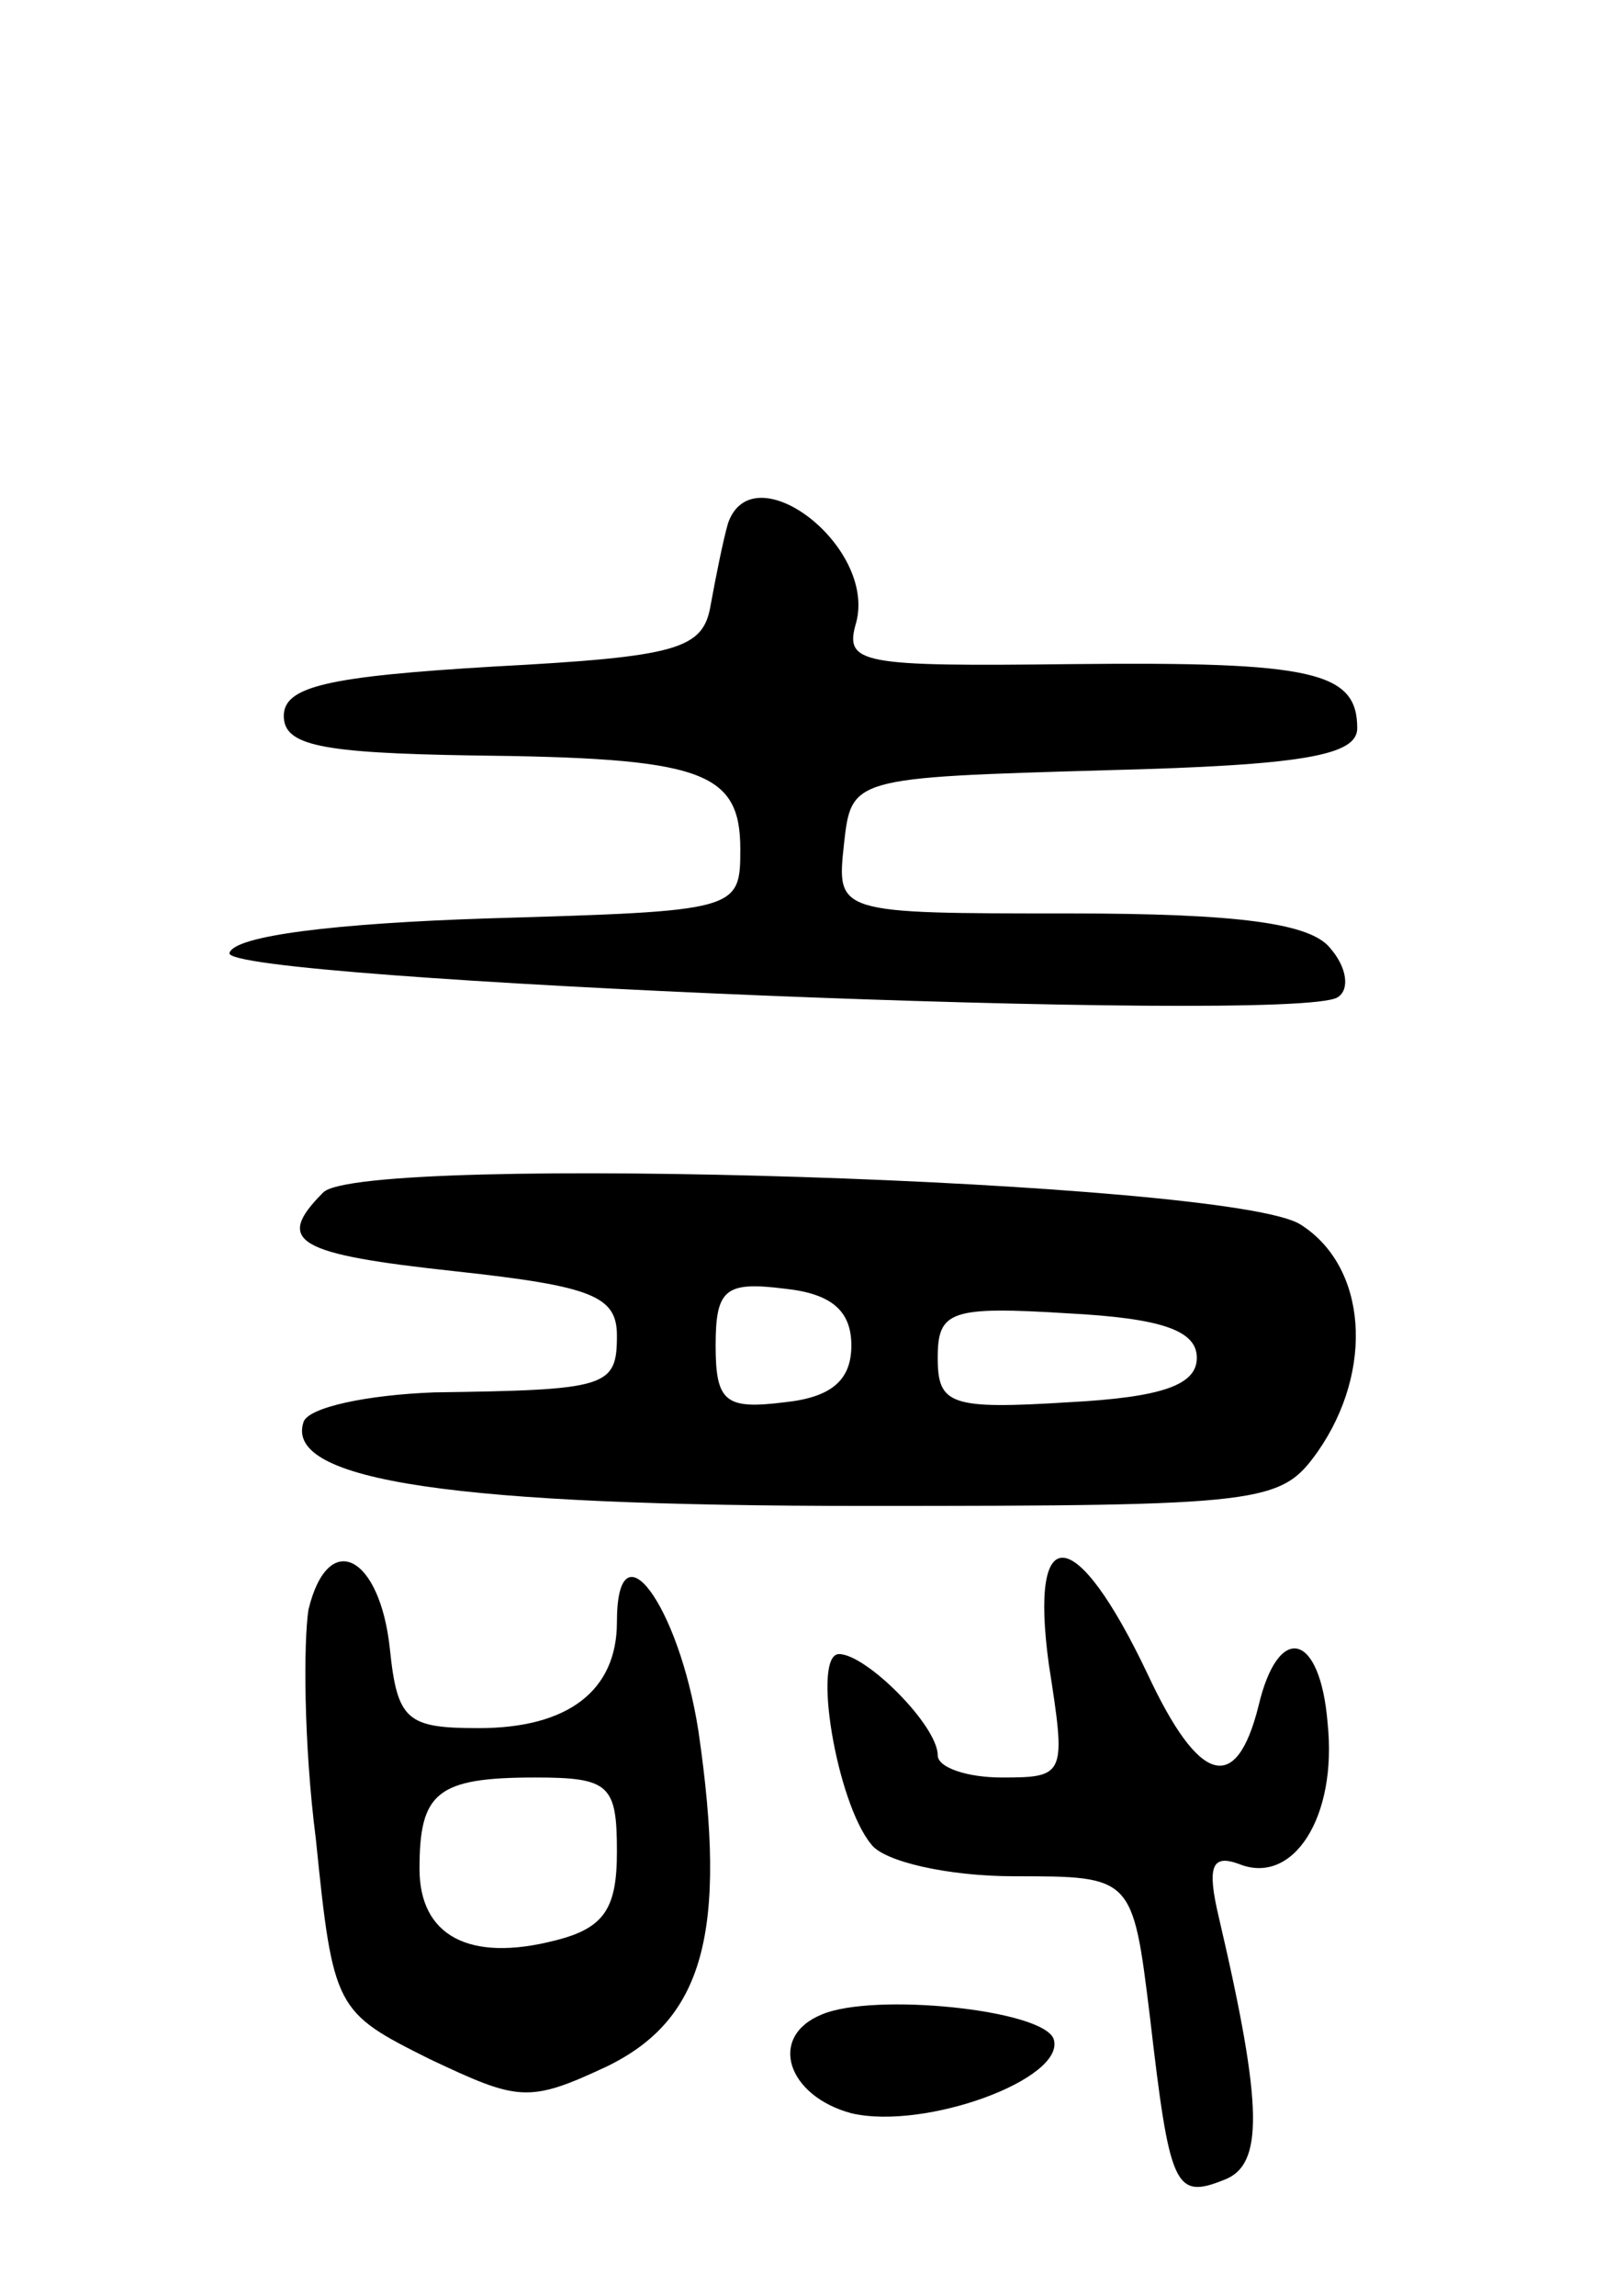
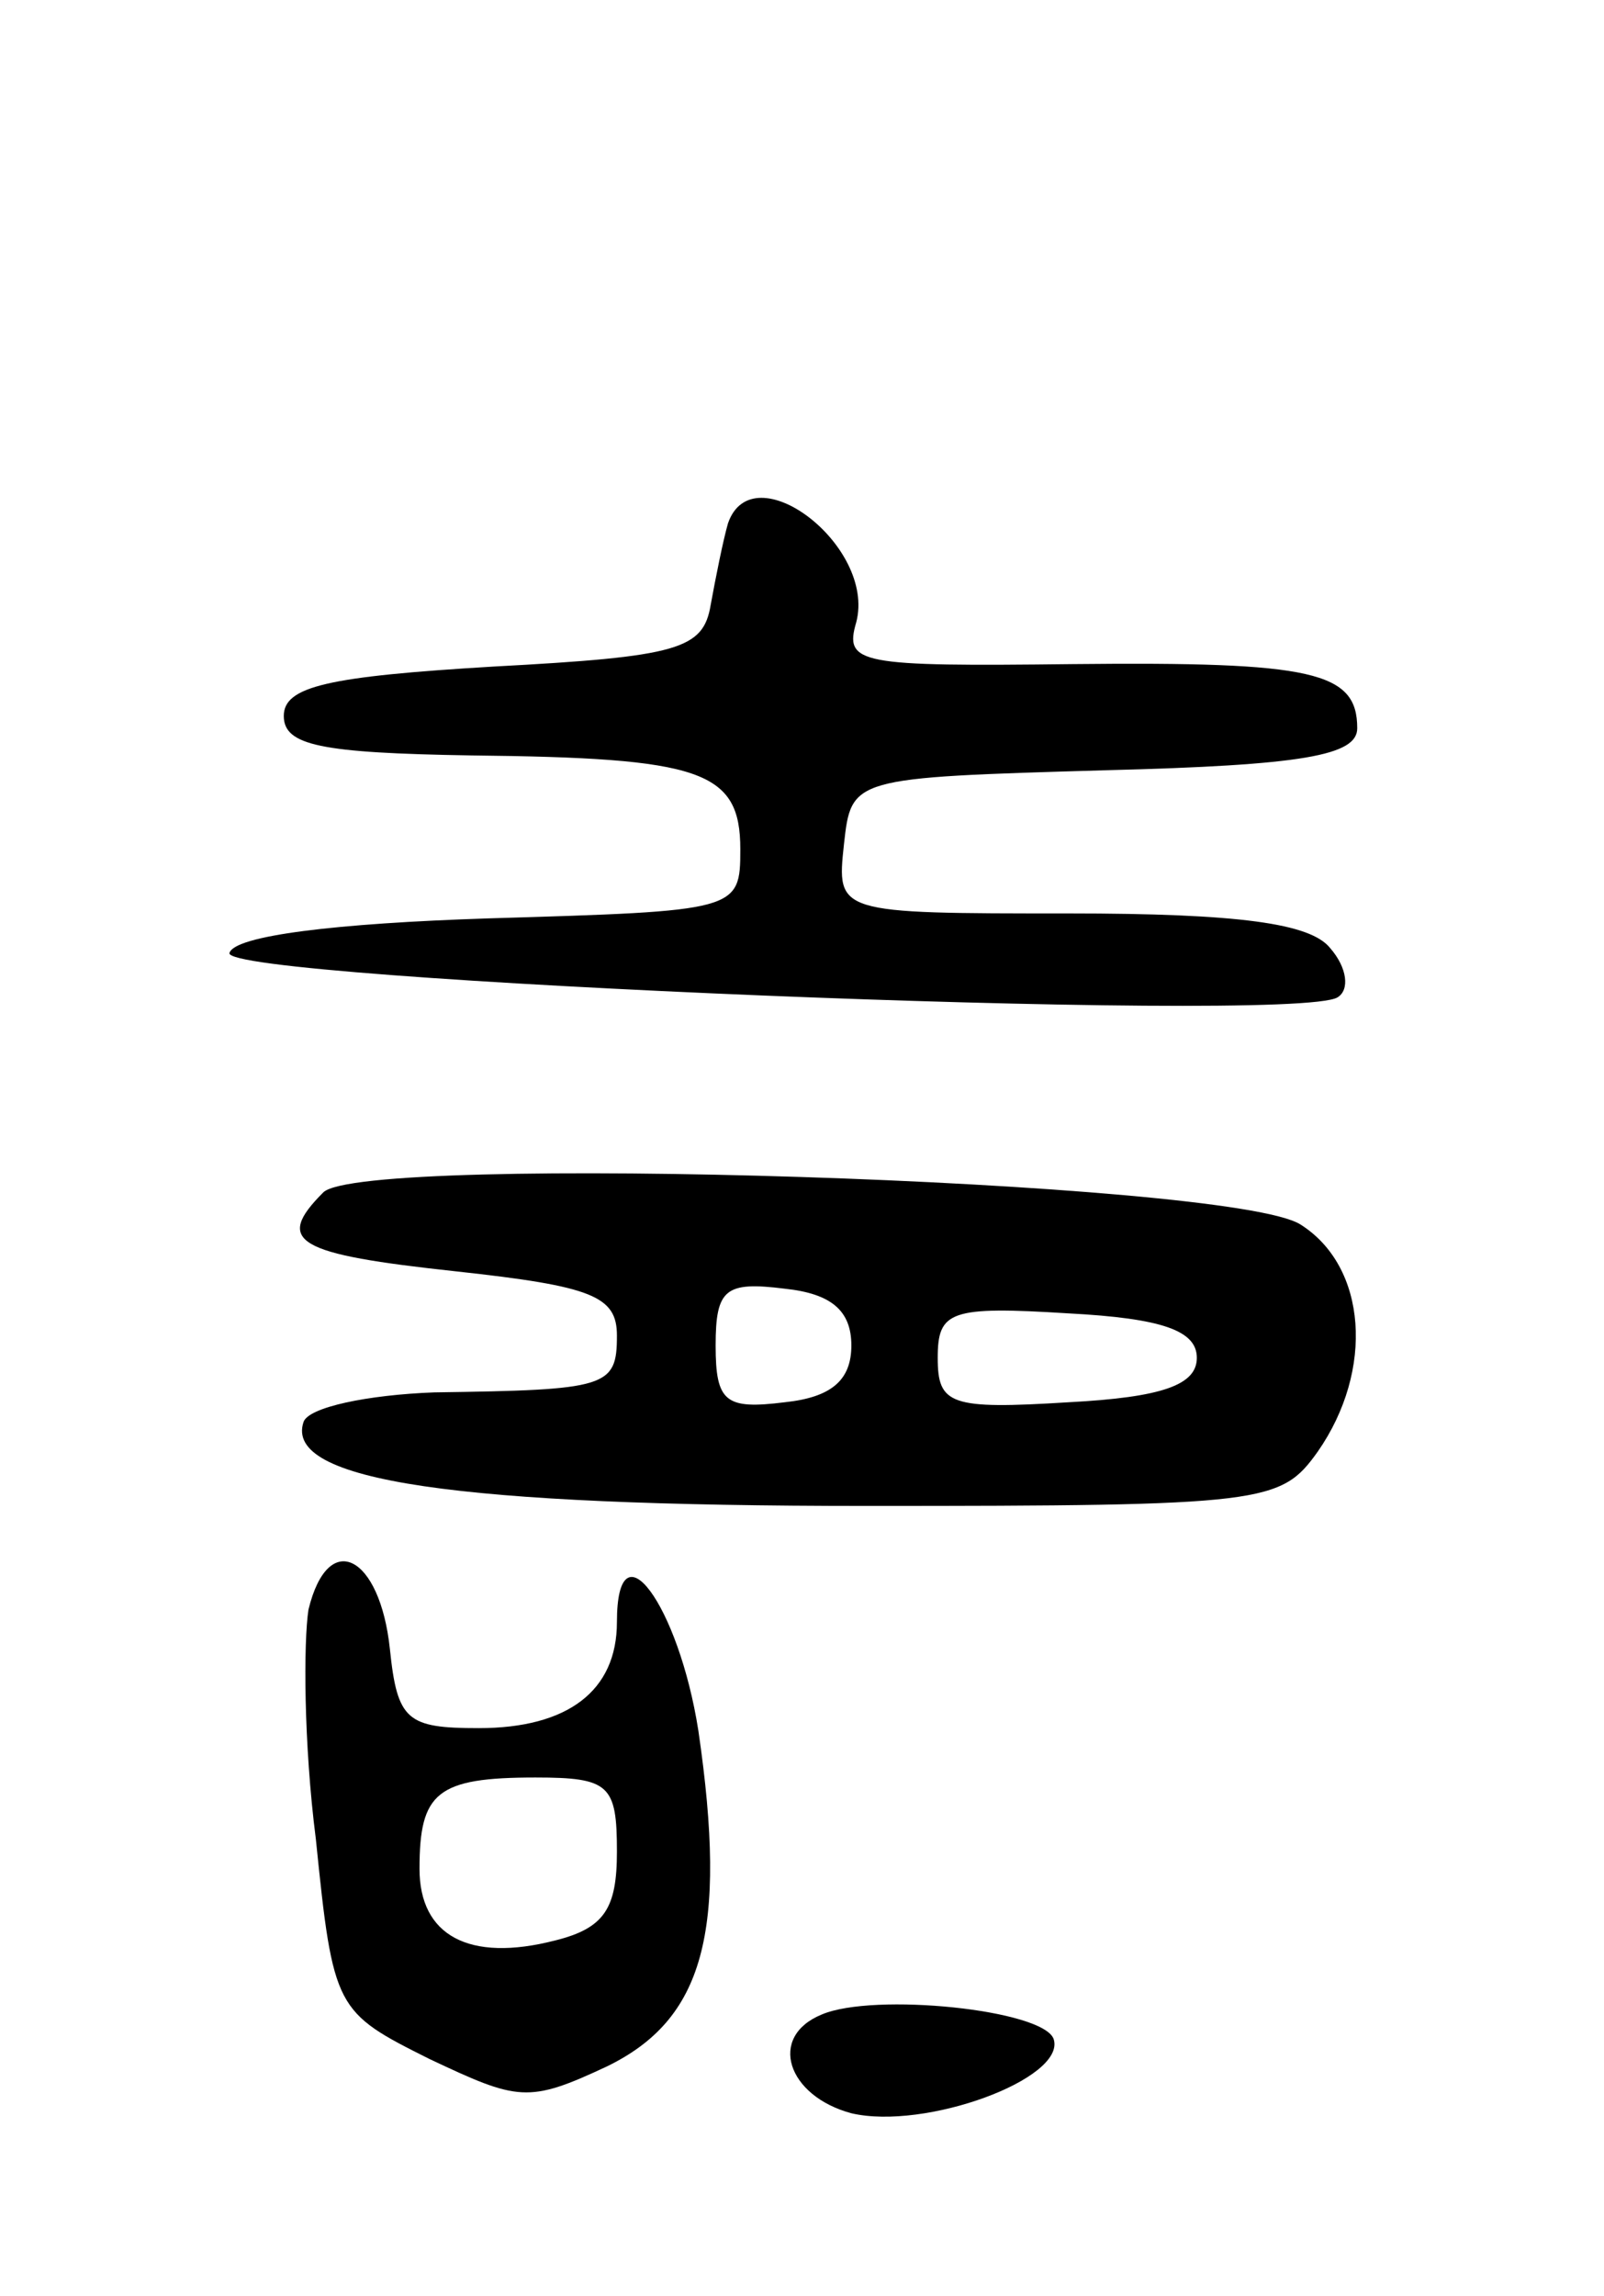
<svg xmlns="http://www.w3.org/2000/svg" version="1.0" width="65" height="93" viewBox="0 0 65 93">
  <g transform="translate(0,93) scale(0.1,-0.1)">
    <path d="M295 718 c-2 -7 -5 -22 -7 -33 -3 -18 -13 -21 -88 -25 -67 -4 -85 -8 -85 -20 0 -12 15 -15 76 -16 93 -1 109 -6 109 -38 0 -25 -1 -25 -102 -28 -62 -2 -103 -7 -105 -14 -4 -11 431 -29 449 -18 5 3 4 12 -3 20 -8 10 -37 14 -106 14 -94 0 -94 0 -91 28 3 27 3 27 106 30 80 2 102 6 102 17 0 23 -18 27 -115 26 -87 -1 -93 0 -88 17 8 31 -42 69 -52 40z" />
    <path d="M131 447 c-20 -20 -11 -25 54 -32 55 -6 65 -10 65 -26 0 -21 -4 -22 -74 -23 -27 -1 -51 -6 -53 -12 -8 -24 62 -34 228 -34 162 0 168 1 183 22 23 33 20 75 -7 92 -28 18 -380 29 -396 13z m214 -62 c0 -14 -8 -21 -27 -23 -24 -3 -28 0 -28 23 0 23 4 26 28 23 19 -2 27 -9 27 -23z m140 -5 c0 -11 -14 -16 -52 -18 -48 -3 -53 -1 -53 18 0 19 5 21 53 18 38 -2 52 -7 52 -18z" />
-     <path d="M125 278 c-2 -13 -2 -54 3 -93 7 -69 8 -70 46 -89 36 -17 40 -18 72 -3 39 19 49 54 37 136 -8 51 -33 85 -33 44 0 -28 -20 -43 -56 -43 -29 0 -33 3 -36 32 -4 38 -25 49 -33 16z m125 -98 c0 -23 -5 -31 -25 -36 -35 -9 -55 2 -55 29 0 31 7 37 47 37 30 0 33 -3 33 -30z" />
-     <path d="M425 256 c7 -45 7 -46 -19 -46 -14 0 -26 4 -26 9 0 12 -29 41 -40 41 -11 0 -1 -60 13 -77 5 -7 31 -13 58 -13 48 0 48 0 55 -57 8 -69 10 -74 30 -66 16 6 16 29 -2 106 -5 21 -3 26 8 22 22 -9 40 19 36 57 -3 37 -20 41 -28 7 -9 -36 -24 -32 -45 13 -29 61 -48 63 -40 4z" />
+     <path d="M125 278 c-2 -13 -2 -54 3 -93 7 -69 8 -70 46 -89 36 -17 40 -18 72 -3 39 19 49 54 37 136 -8 51 -33 85 -33 44 0 -28 -20 -43 -56 -43 -29 0 -33 3 -36 32 -4 38 -25 49 -33 16m125 -98 c0 -23 -5 -31 -25 -36 -35 -9 -55 2 -55 29 0 31 7 37 47 37 30 0 33 -3 33 -30z" />
    <path d="M333 114 c-22 -9 -14 -33 12 -40 30 -7 87 14 82 30 -4 12 -73 19 -94 10z" />
  </g>
</svg>